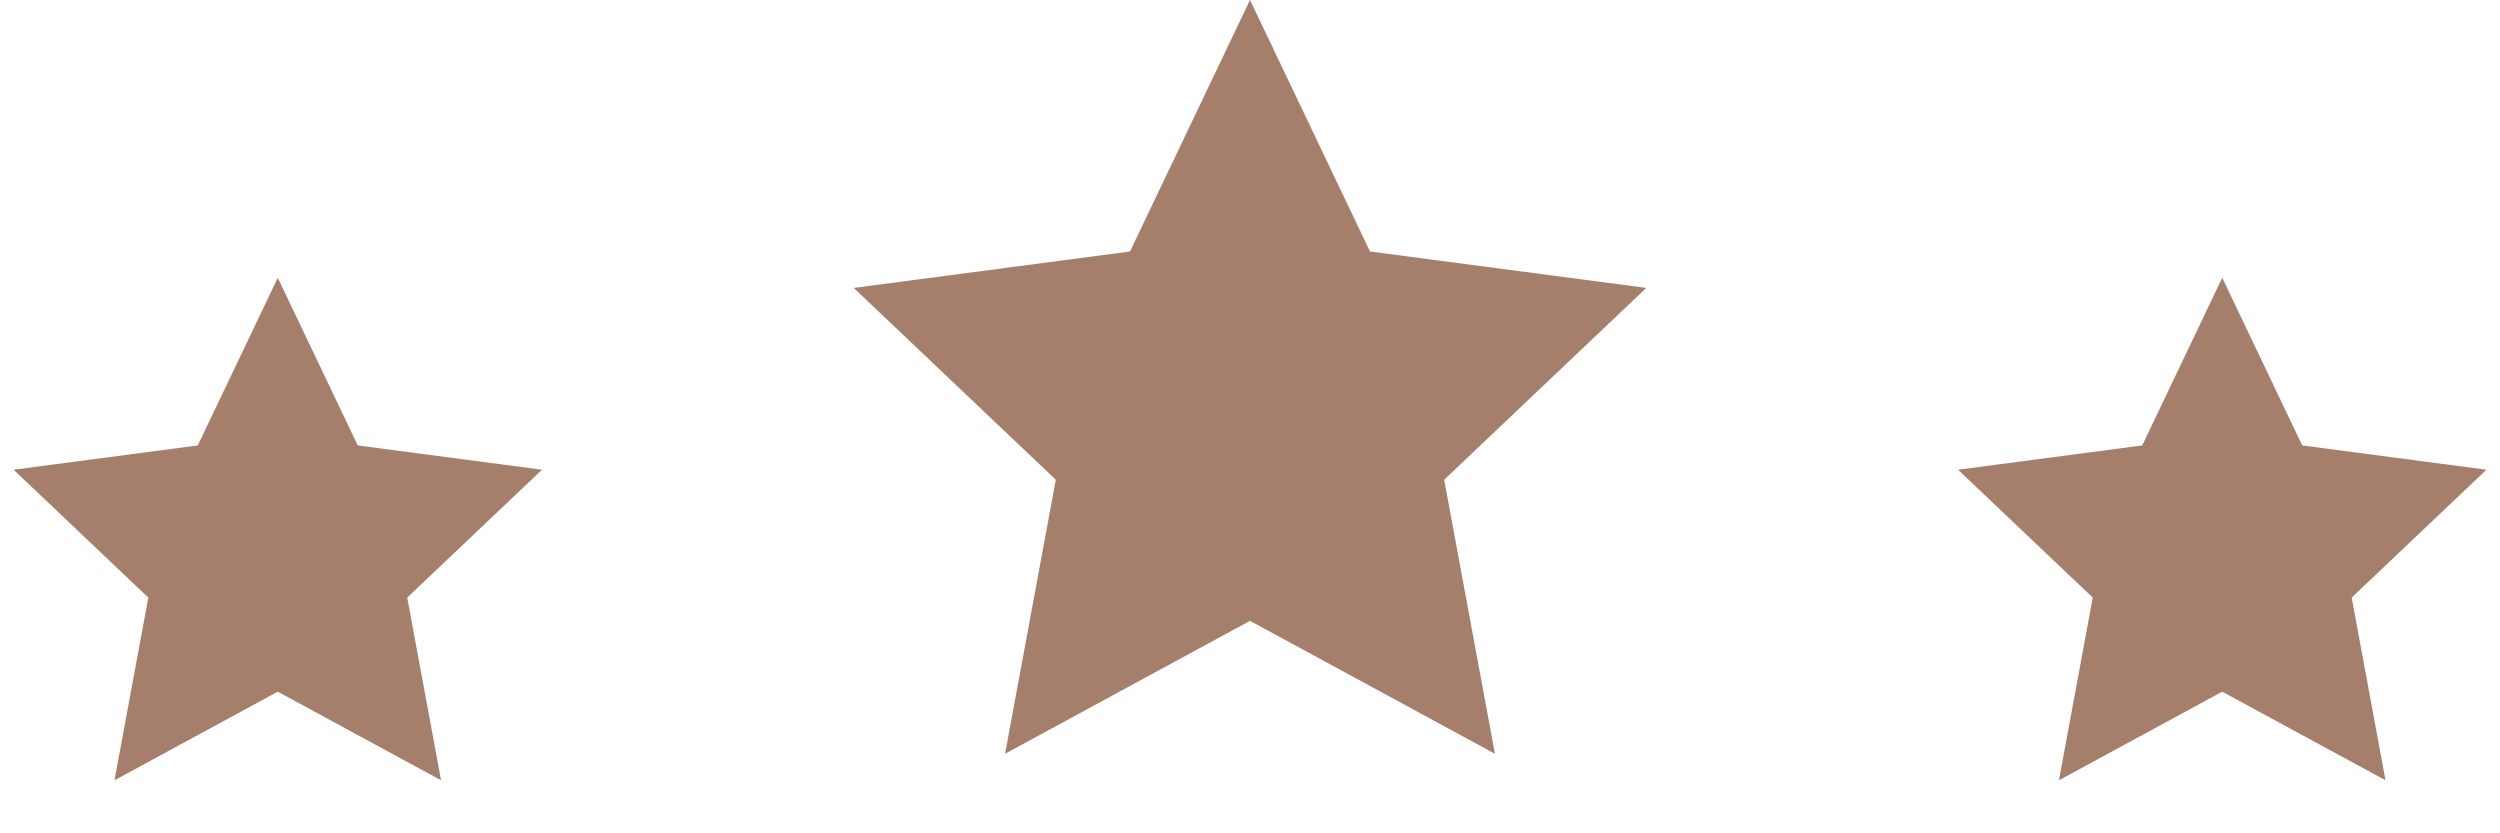
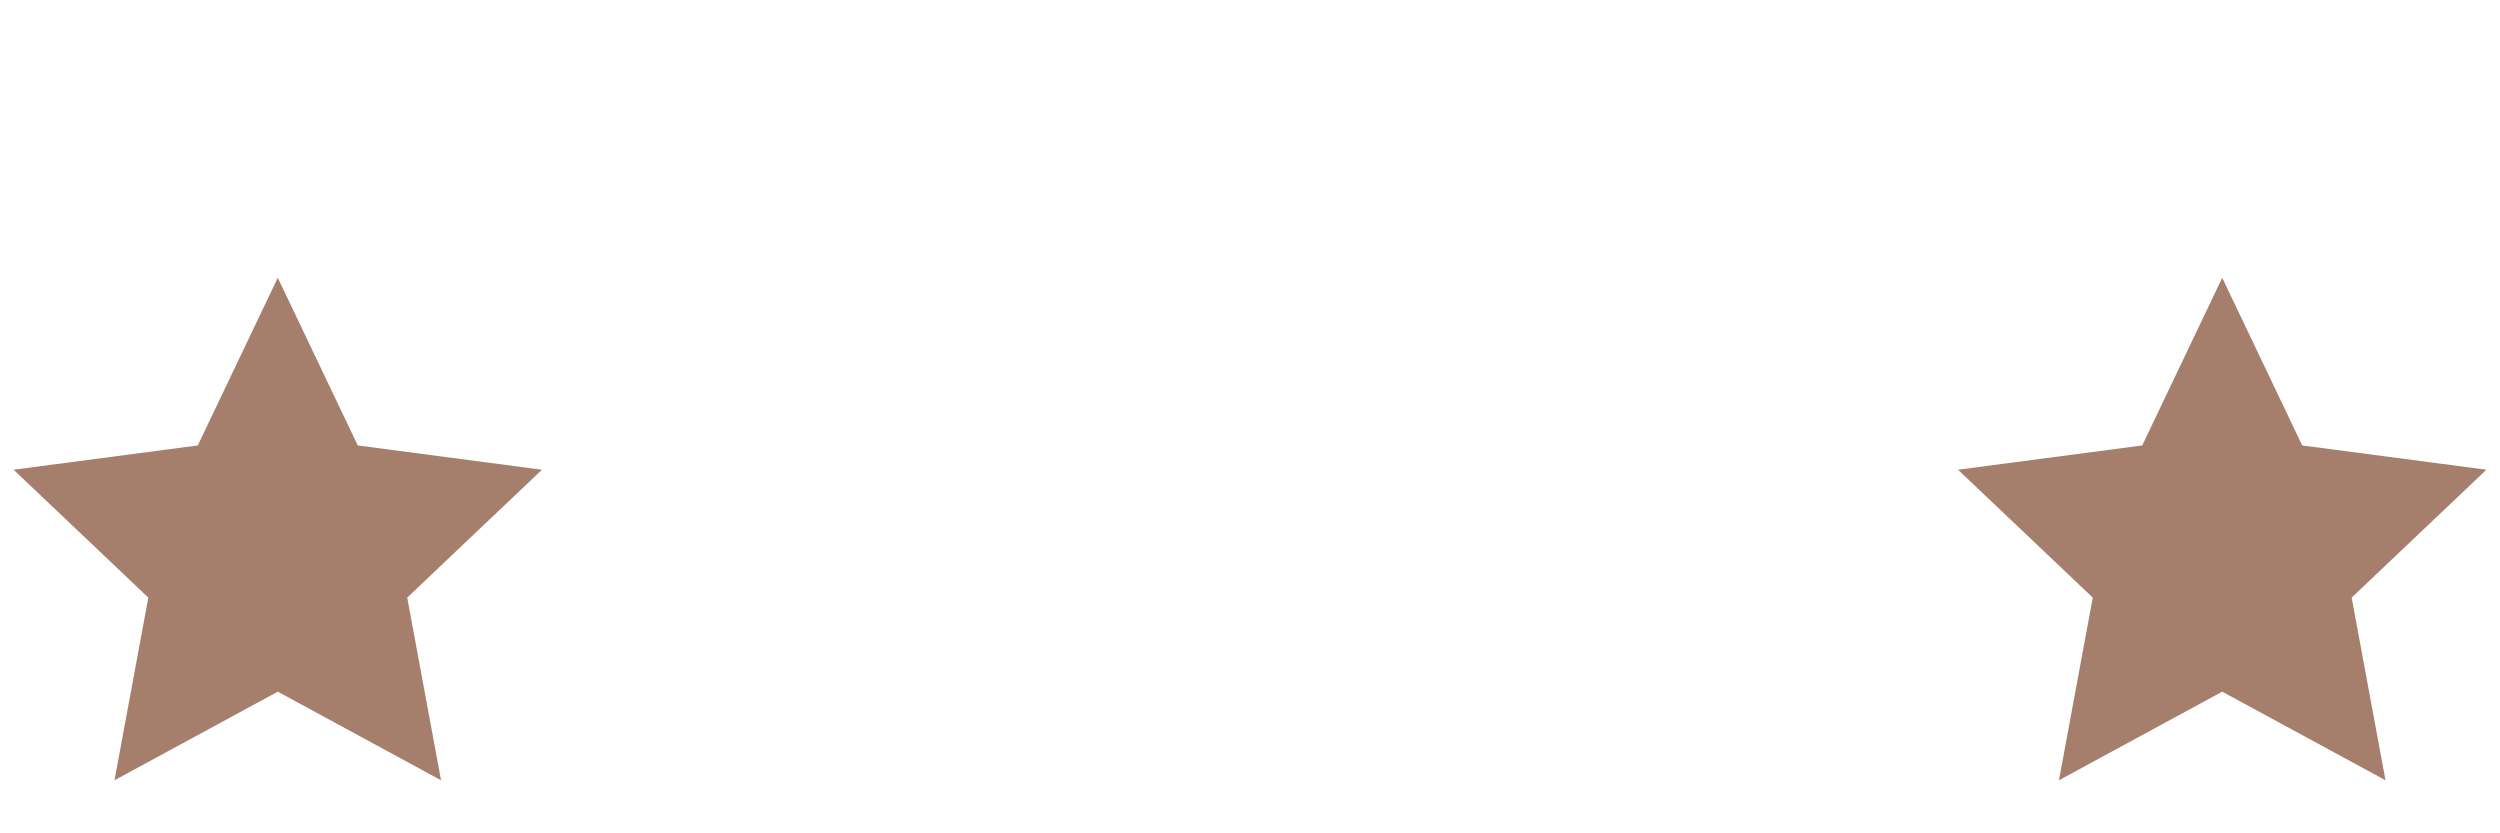
<svg xmlns="http://www.w3.org/2000/svg" width="90" height="30" viewBox="0 0 90 30" fill="none">
-   <path d="M45 0L49.32 9.054L59.266 10.365L51.99 17.271L53.817 27.135L45 22.35L36.183 27.135L38.01 17.271L30.734 10.365L40.68 9.054L45 0Z" fill="#A57F6C" />
  <path d="M80 10L82.88 16.036L89.511 16.91L84.66 21.514L85.878 28.09L80 24.9L74.122 28.09L75.34 21.514L70.489 16.91L77.12 16.036L80 10Z" fill="#A57F6C" />
  <path d="M10 10L12.88 16.036L19.511 16.91L14.66 21.514L15.878 28.09L10 24.9L4.122 28.09L5.34 21.514L0.489 16.91L7.12 16.036L10 10Z" fill="#A57F6C" />
</svg>